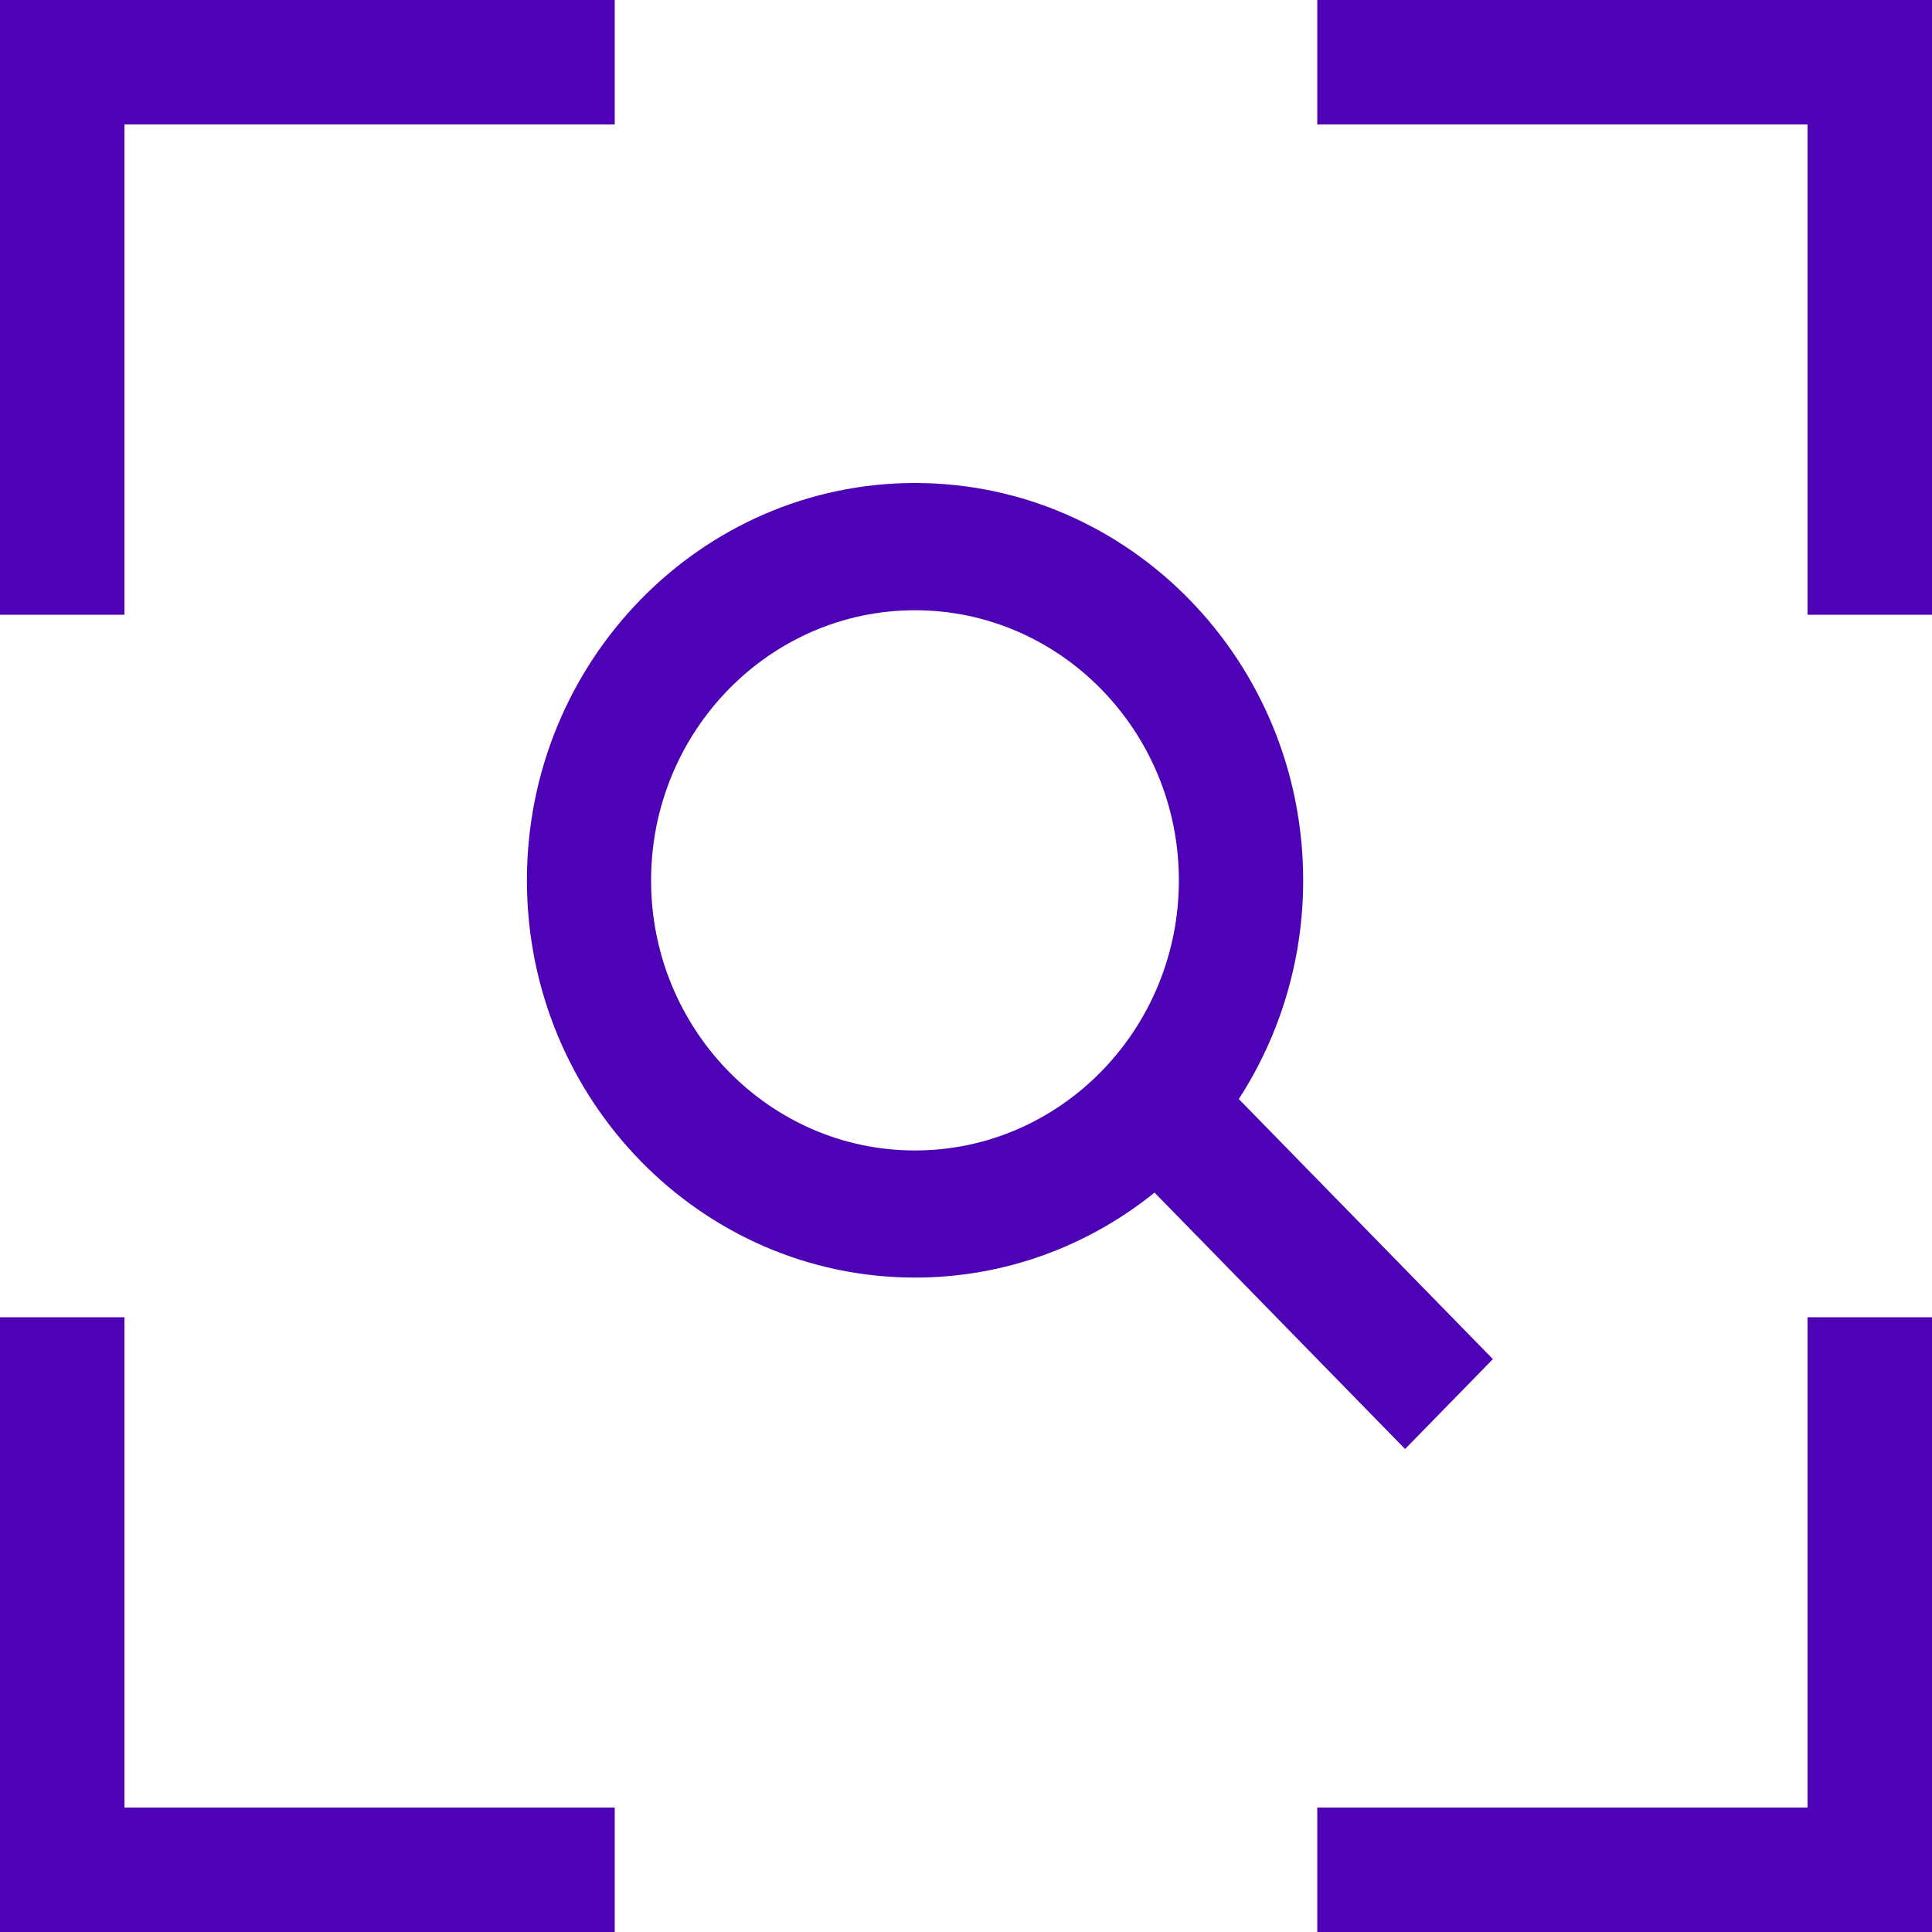
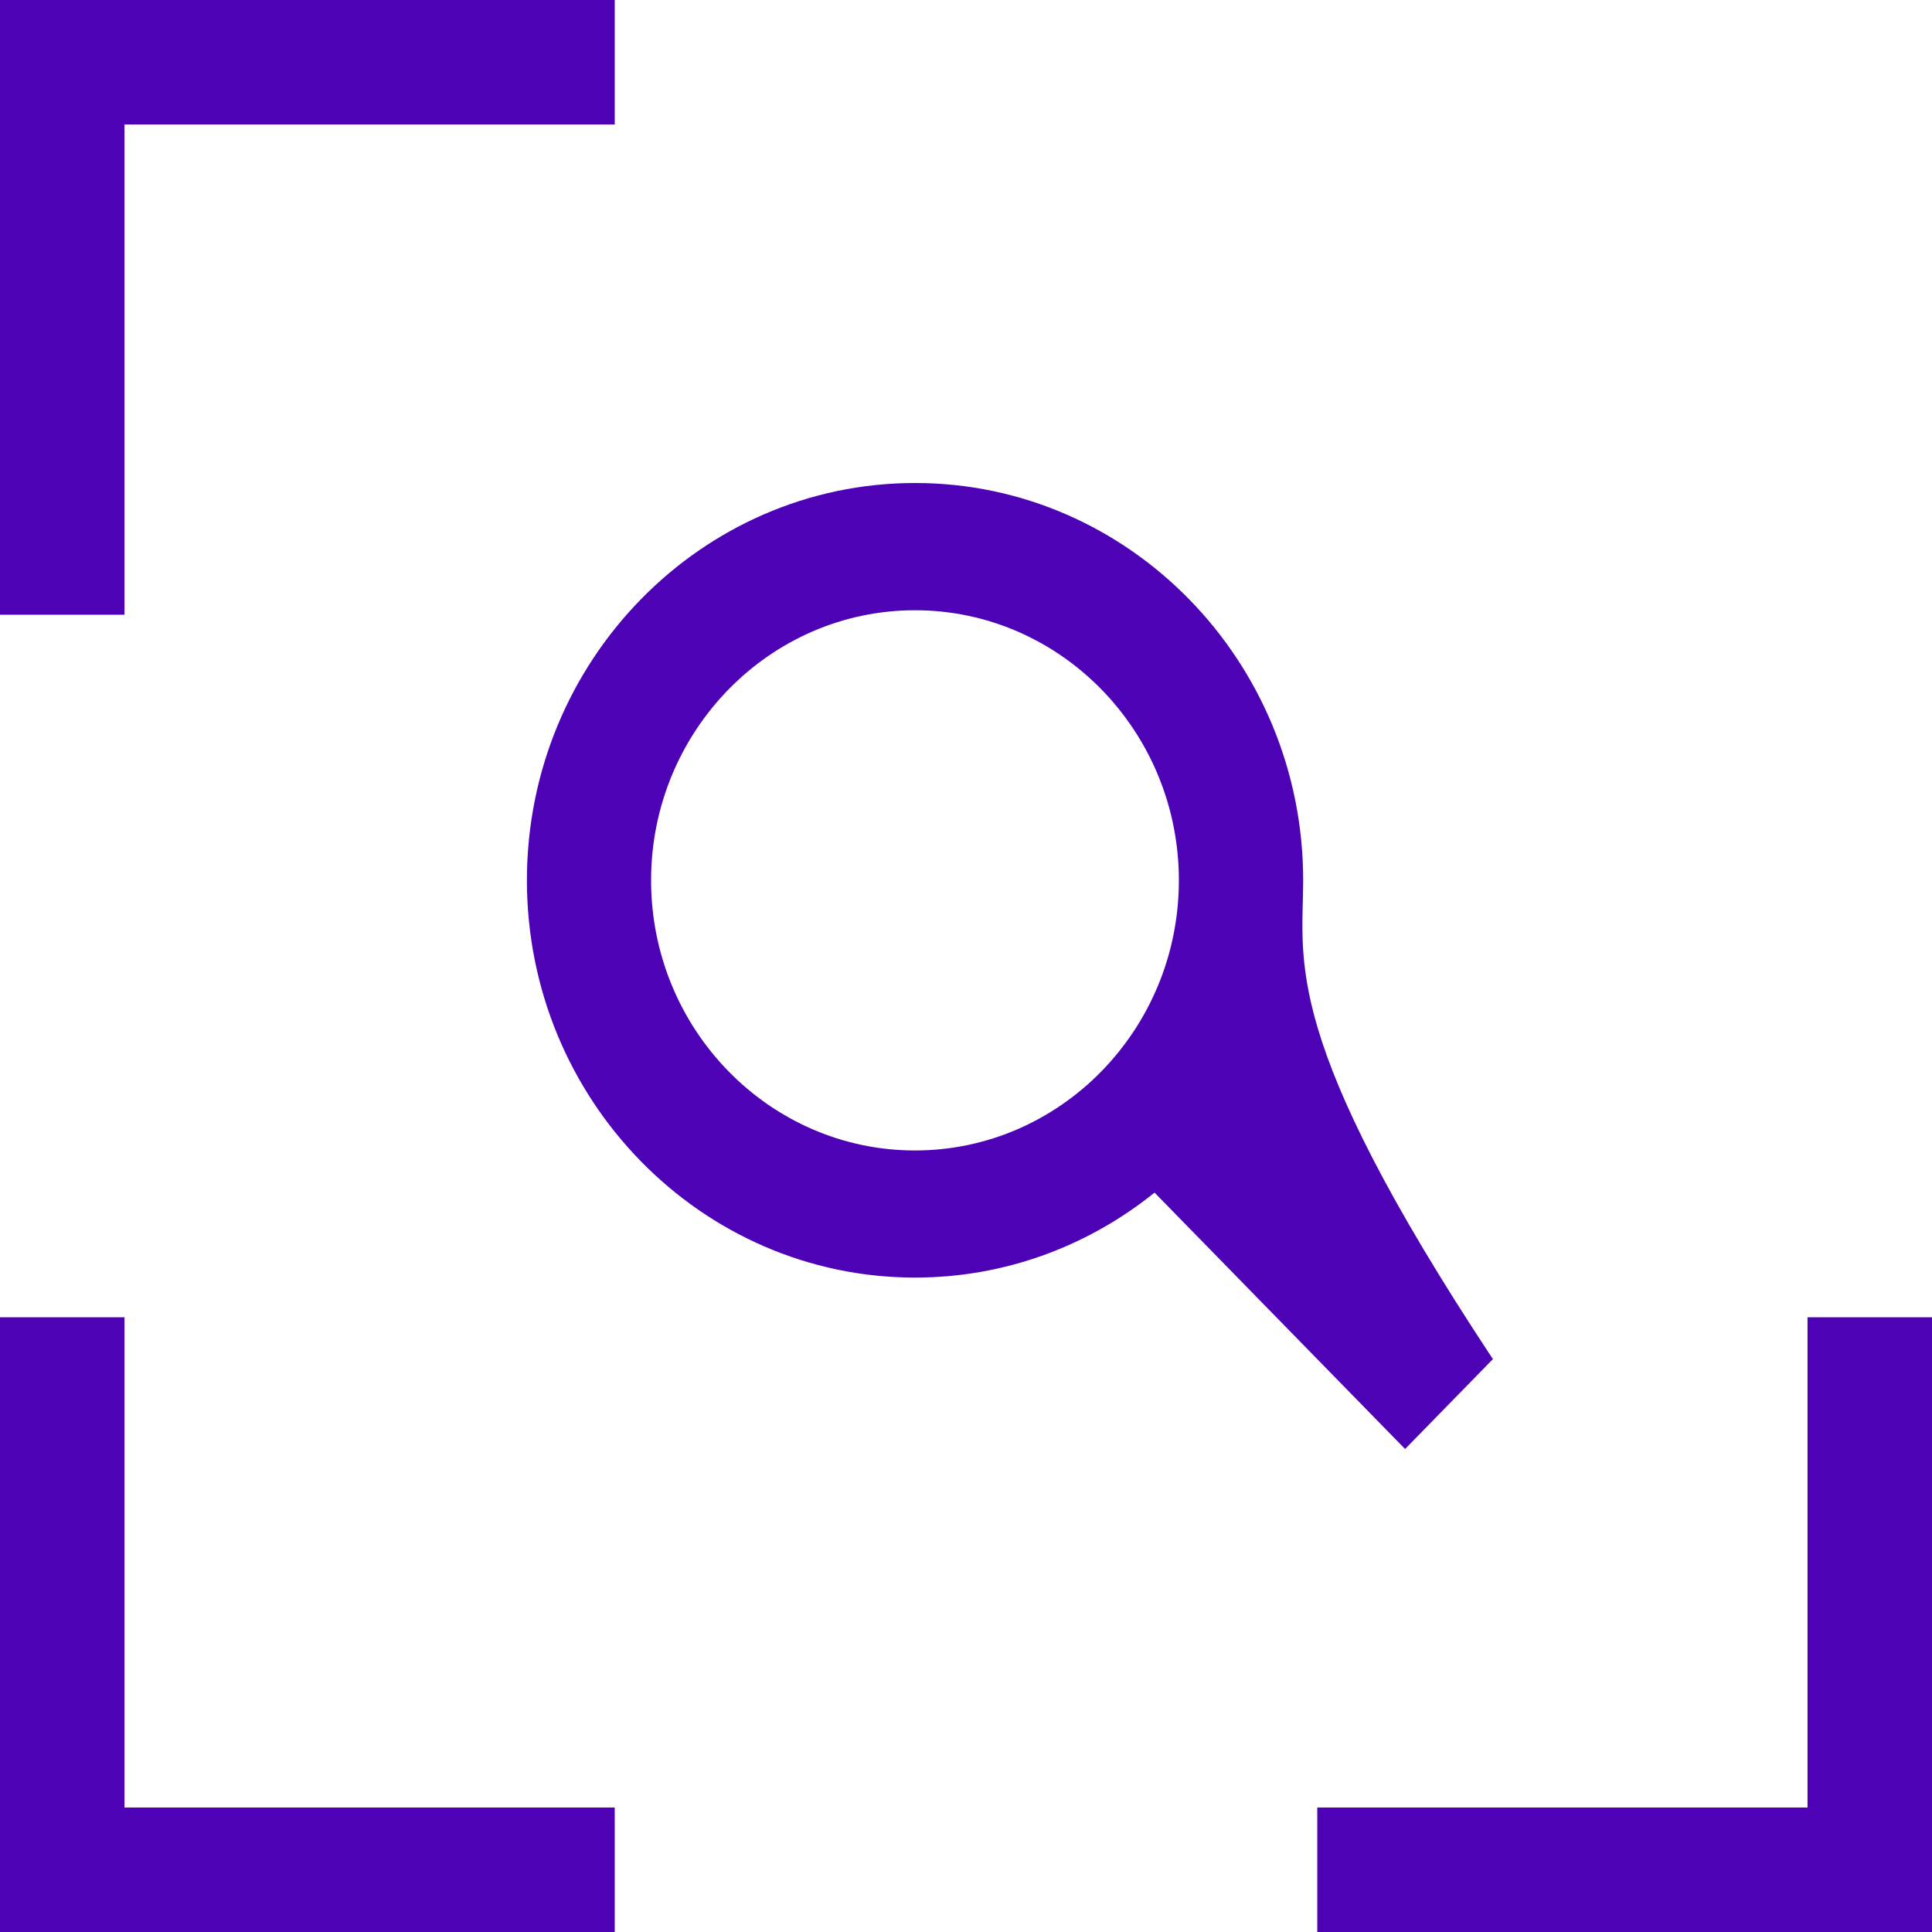
<svg xmlns="http://www.w3.org/2000/svg" width="44" height="44" viewBox="0 0 44 44" fill="none">
-   <path d="M34 30.953L28.213 25.03C29.138 23.6 29.679 21.888 29.679 20.049C29.679 15.06 25.714 11 20.84 11C15.965 11 12 15.058 12 20.049C12 25.039 15.965 29.096 20.84 29.096C22.896 29.096 24.791 28.372 26.294 27.161L32 33L34 30.953ZM20.838 26.201C17.523 26.201 14.828 23.441 14.828 20.05C14.828 16.66 17.525 13.898 20.838 13.898C24.151 13.898 26.848 16.658 26.848 20.05C26.848 23.443 24.151 26.201 20.838 26.201Z" fill="#4D03B5" />
+   <path d="M34 30.953C29.138 23.6 29.679 21.888 29.679 20.049C29.679 15.06 25.714 11 20.84 11C15.965 11 12 15.058 12 20.049C12 25.039 15.965 29.096 20.84 29.096C22.896 29.096 24.791 28.372 26.294 27.161L32 33L34 30.953ZM20.838 26.201C17.523 26.201 14.828 23.441 14.828 20.05C14.828 16.66 17.525 13.898 20.838 13.898C24.151 13.898 26.848 16.658 26.848 20.05C26.848 23.443 24.151 26.201 20.838 26.201Z" fill="#4D03B5" />
  <path d="M2.835 14H0V0H14V2.835H2.835V14Z" fill="#4D03B5" />
-   <path d="M44 14H41.165V2.835H30V0H44V14Z" fill="#4D03B5" />
  <path d="M44 44H30V41.165H41.165V30H44V44Z" fill="#4D03B5" />
  <path d="M14 44H0V30H2.835V41.165H14V44Z" fill="#4D03B5" />
</svg>